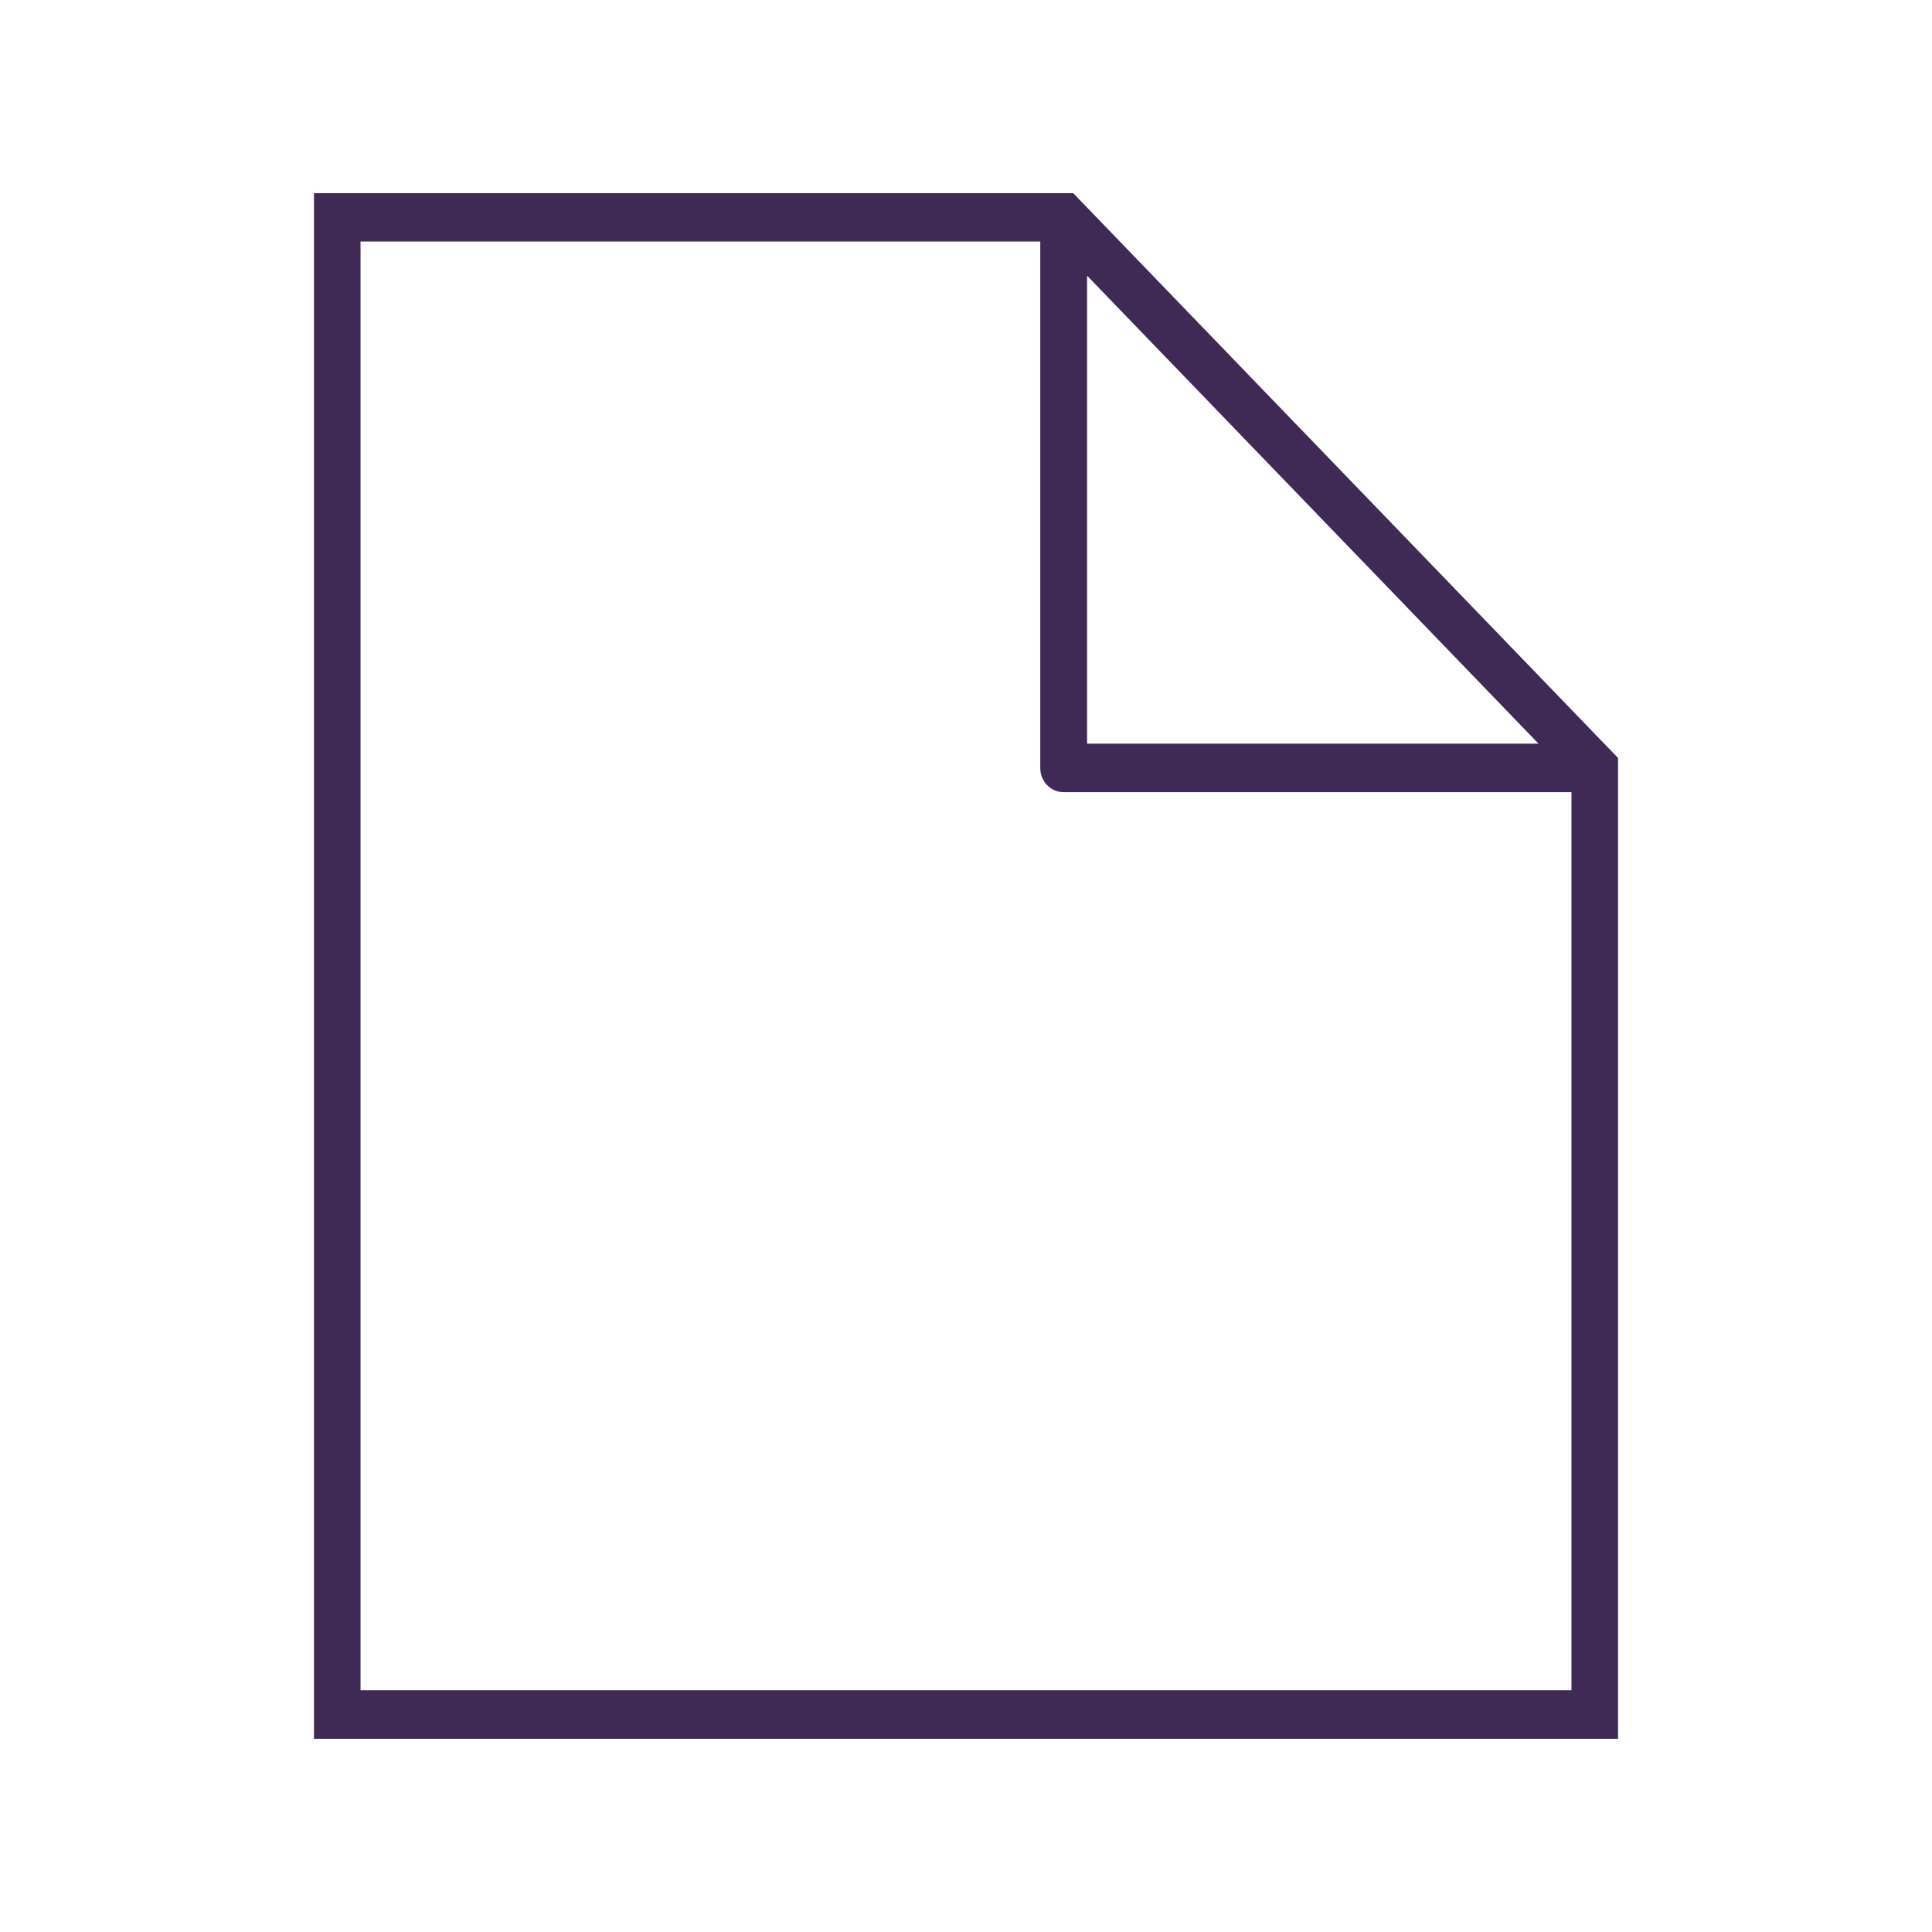
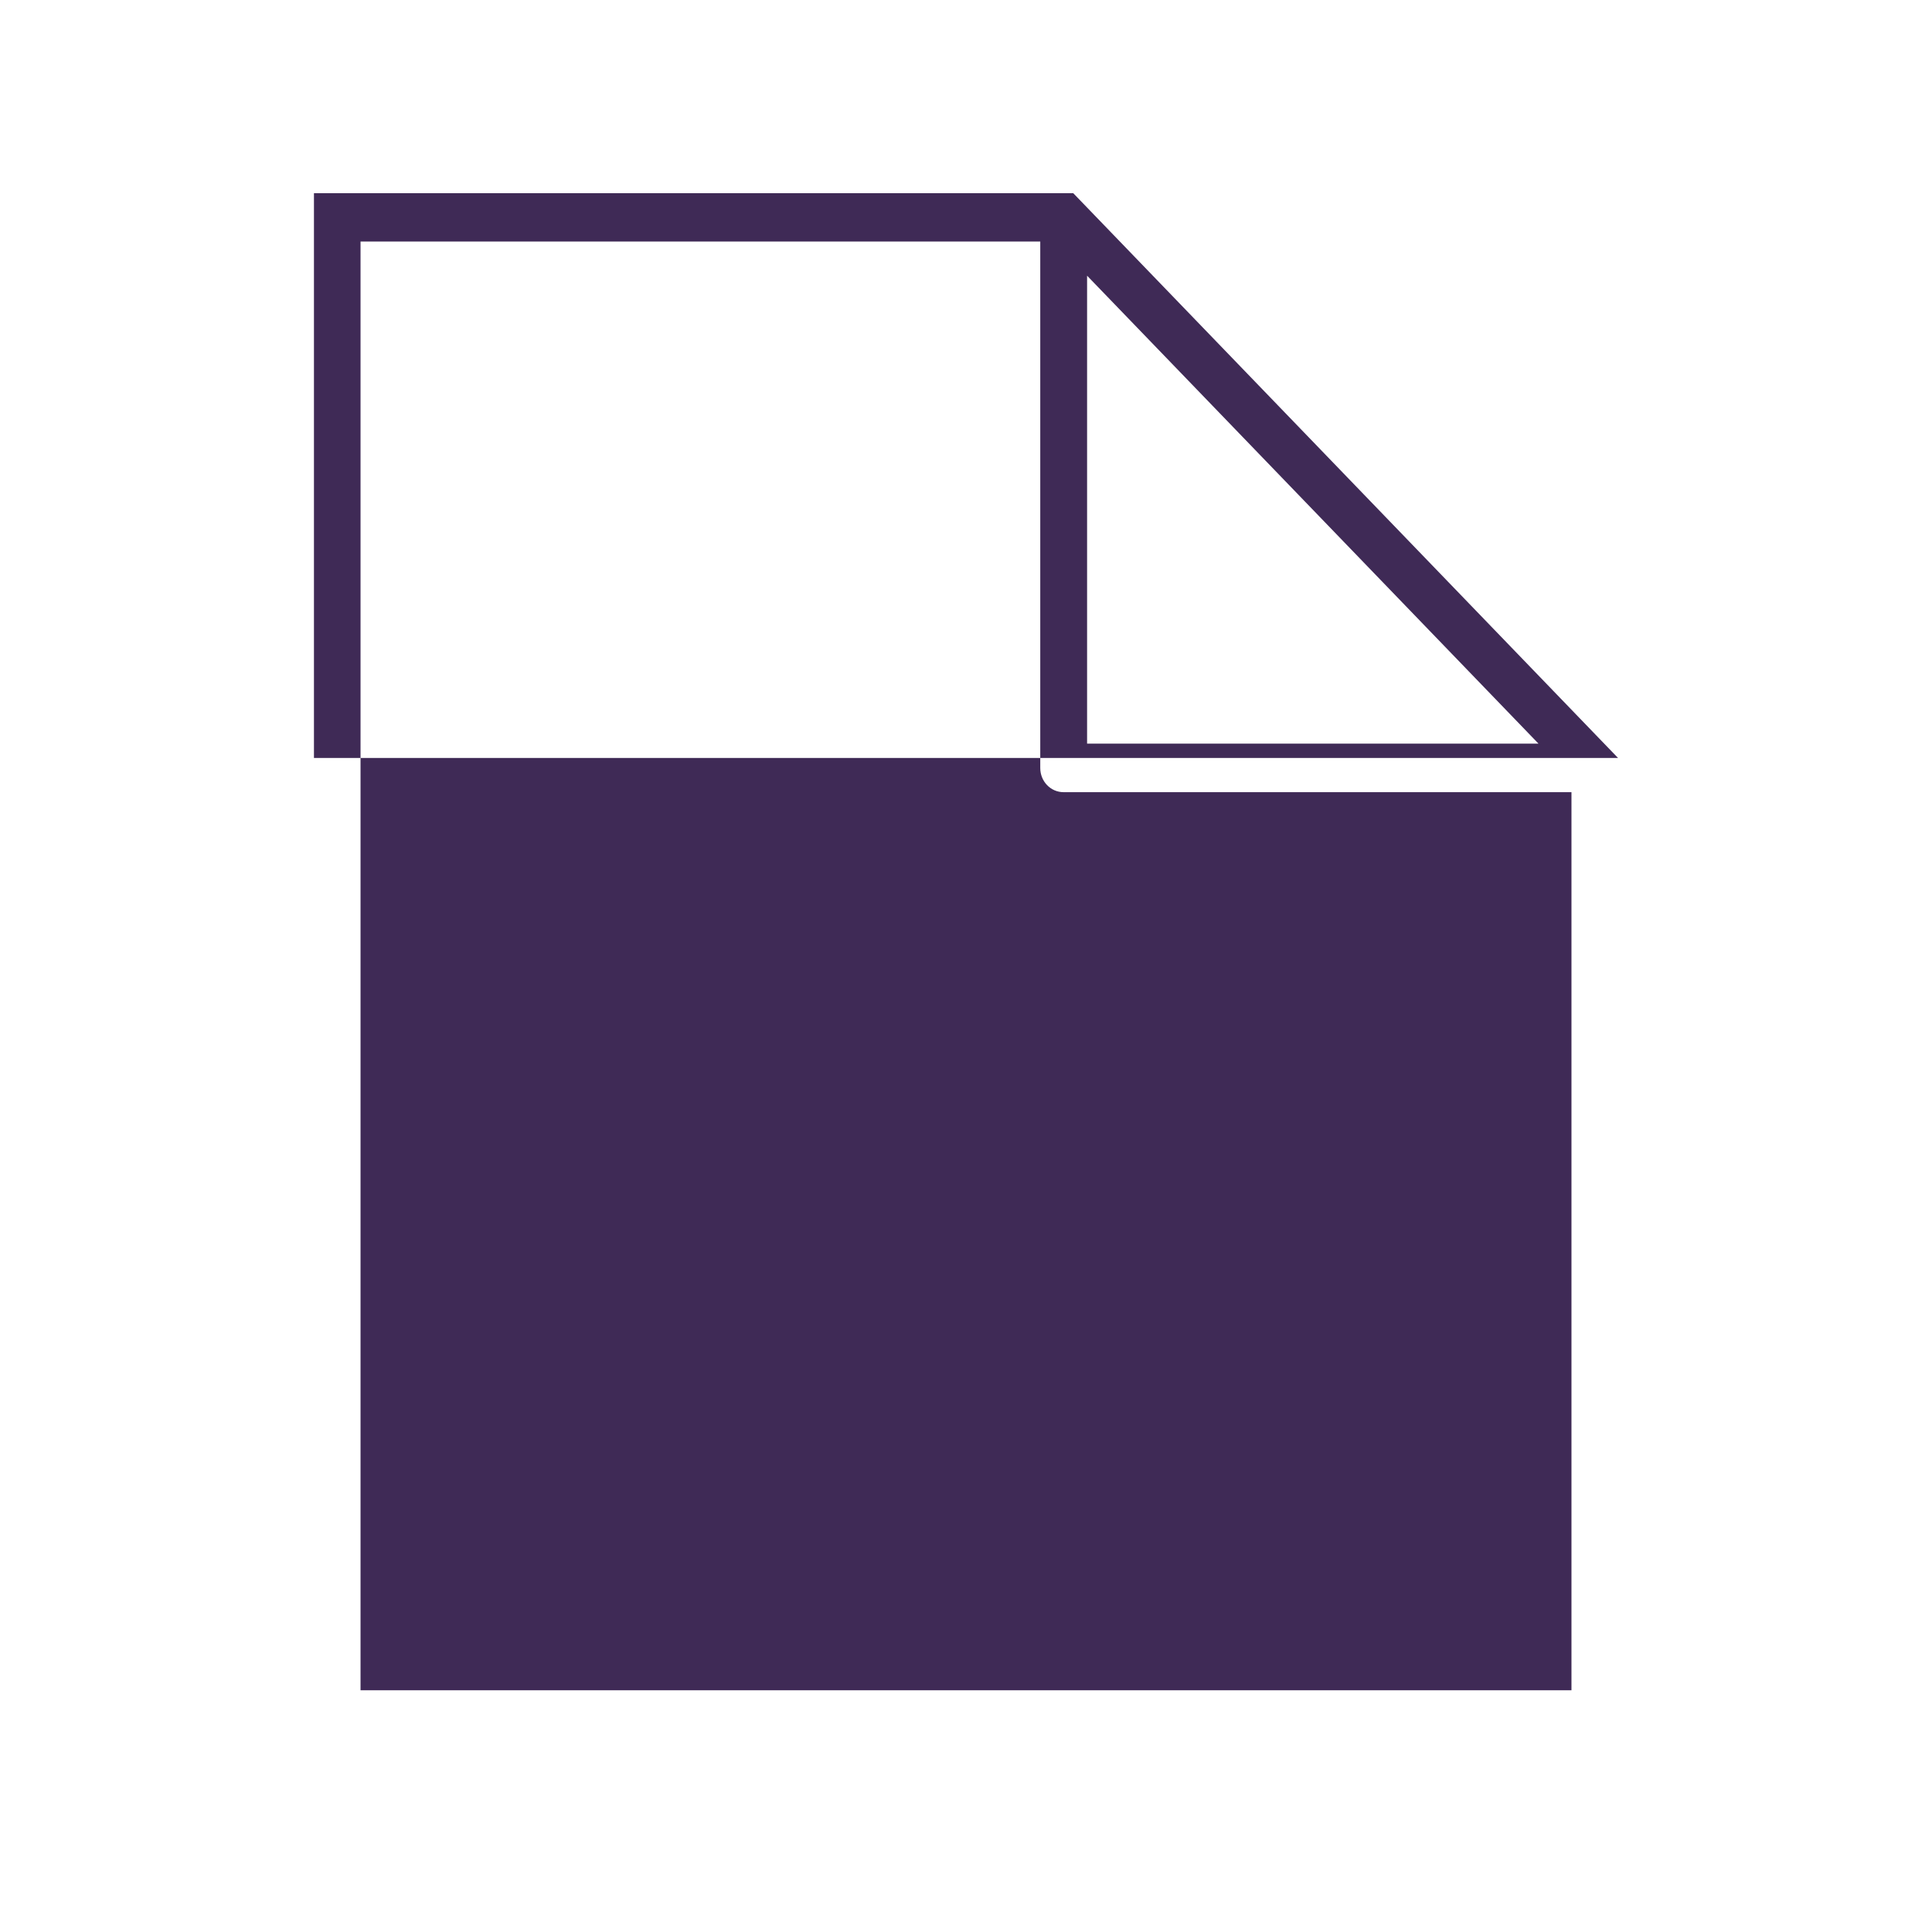
<svg xmlns="http://www.w3.org/2000/svg" width="80" height="80" viewBox="0 0 80 80" fill="none">
-   <path d="M67 31.386L66.713 31.089L44.728 8.297L44.441 8H13V72H67V31.386ZM45.014 11.416L63.705 30.792H45.014V11.416ZM14.929 69.99V10H43.075V31.802C43.075 32.356 43.505 32.802 44.04 32.802H65.071V69.99H14.929Z" fill="#3F2A56" />
+   <path d="M67 31.386L66.713 31.089L44.728 8.297L44.441 8H13V72V31.386ZM45.014 11.416L63.705 30.792H45.014V11.416ZM14.929 69.99V10H43.075V31.802C43.075 32.356 43.505 32.802 44.04 32.802H65.071V69.99H14.929Z" fill="#3F2A56" />
</svg>